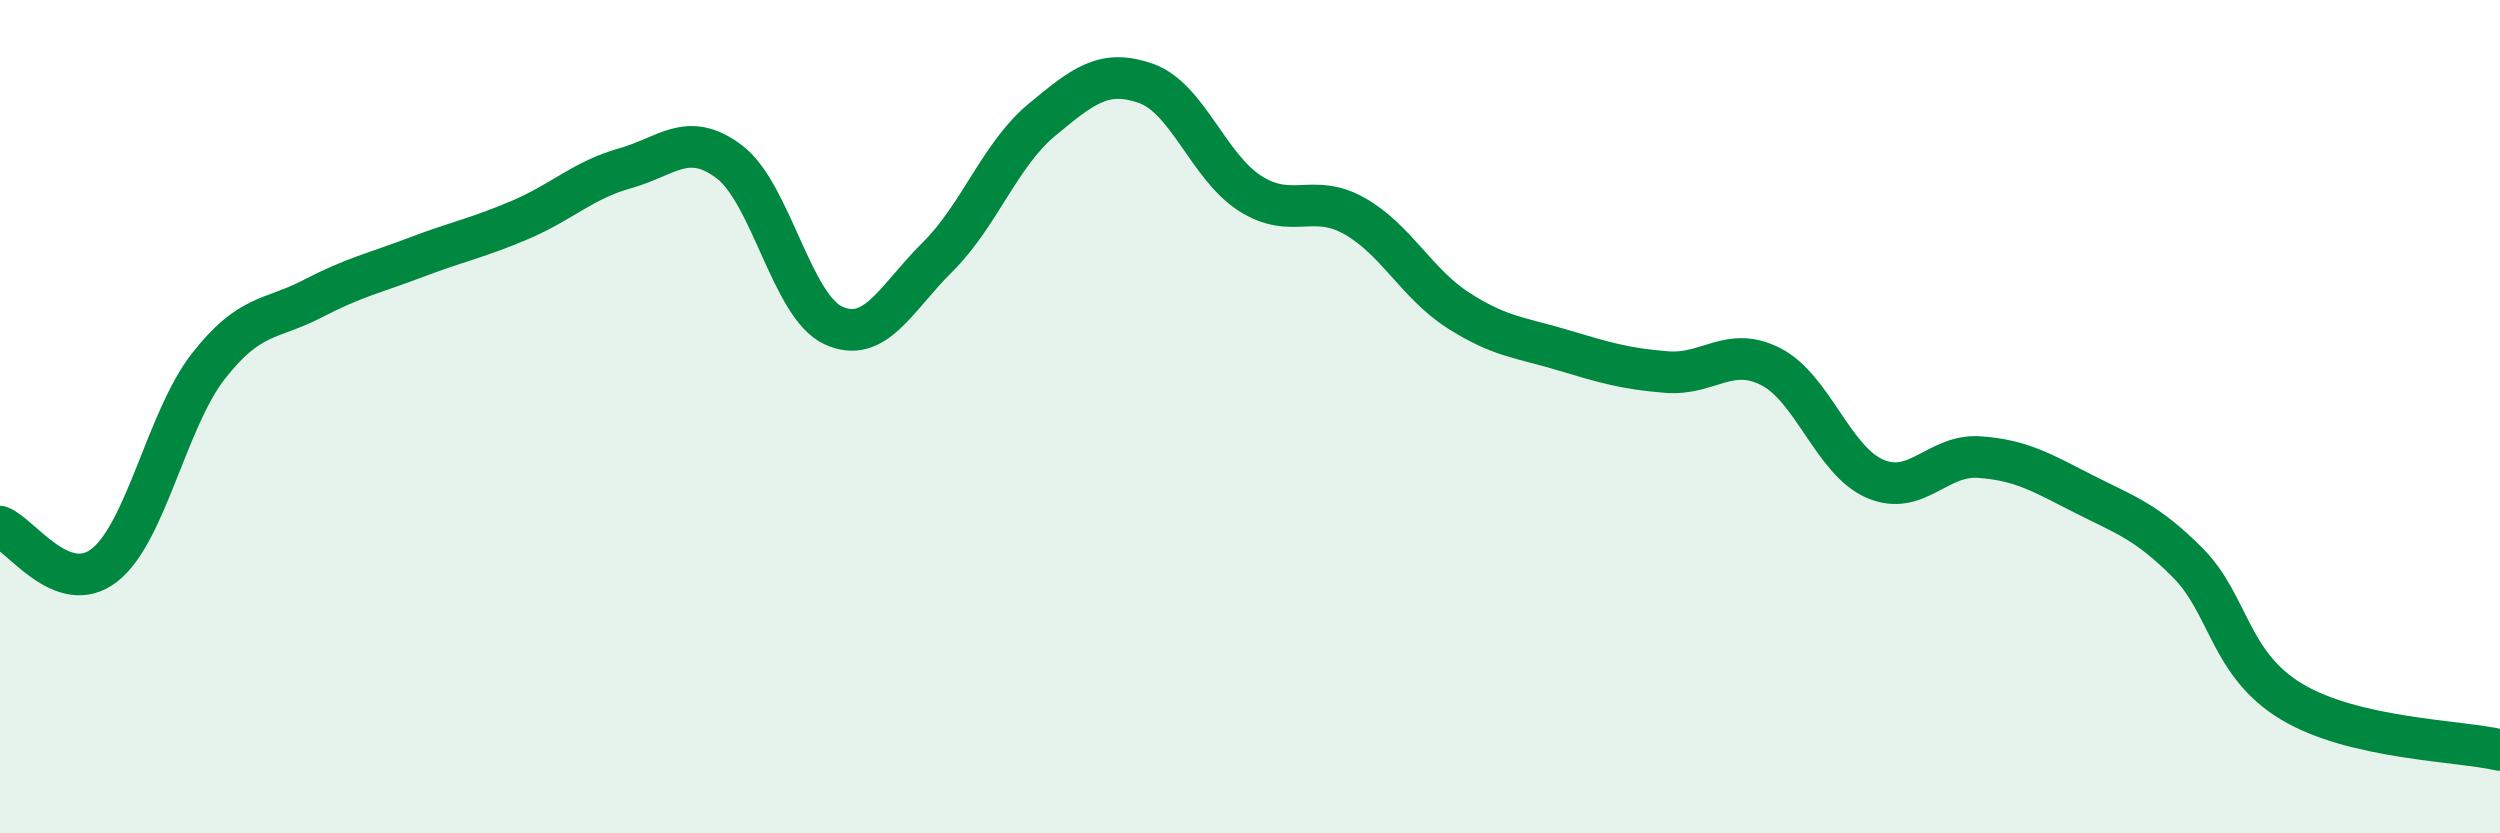
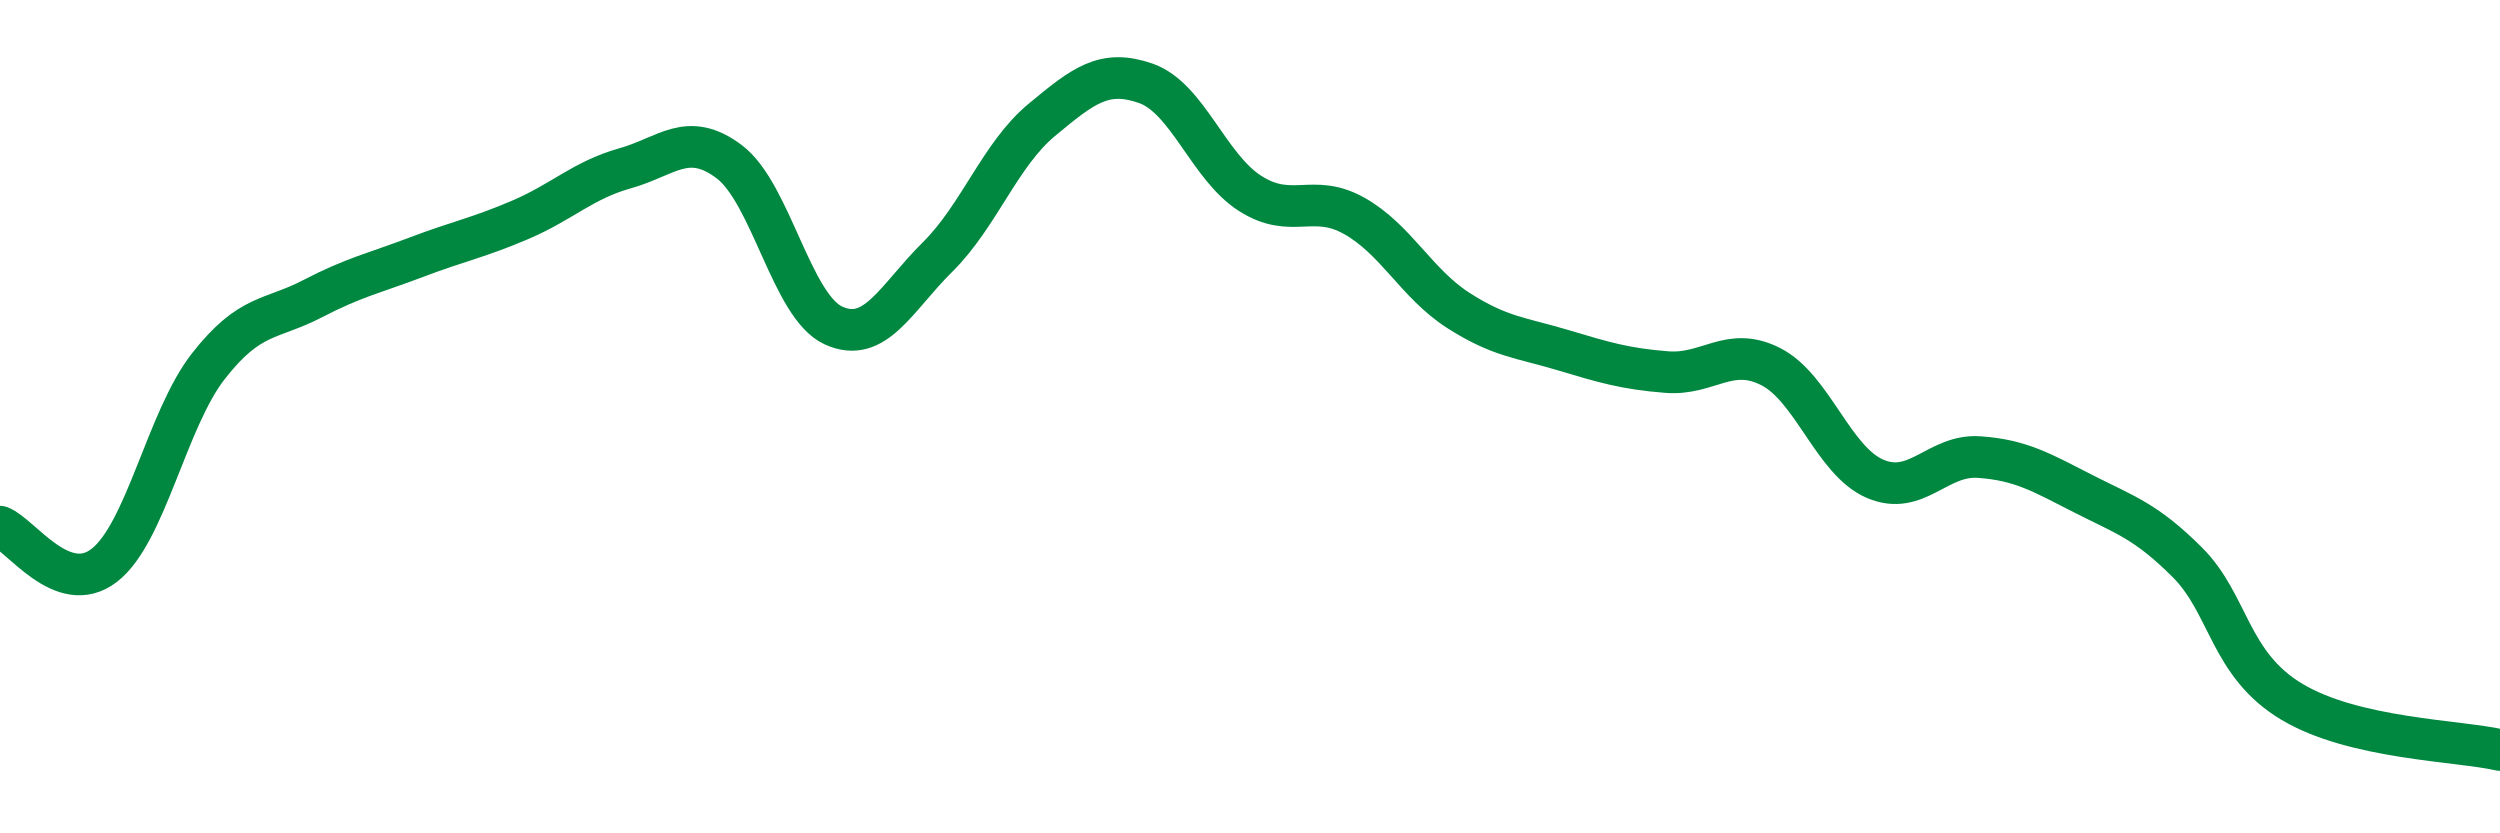
<svg xmlns="http://www.w3.org/2000/svg" width="60" height="20" viewBox="0 0 60 20">
-   <path d="M 0,12.64 C 0.5,12.83 1.5,14.34 2.5,13.57 C 3.5,12.8 4,10.07 5,8.79 C 6,7.51 6.5,7.69 7.5,7.17 C 8.5,6.65 9,6.55 10,6.17 C 11,5.79 11.5,5.7 12.5,5.27 C 13.5,4.84 14,4.32 15,4.04 C 16,3.76 16.5,3.13 17.5,3.88 C 18.5,4.63 19,7.35 20,7.81 C 21,8.27 21.5,7.16 22.5,6.17 C 23.5,5.18 24,3.71 25,2.88 C 26,2.05 26.5,1.65 27.5,2 C 28.5,2.35 29,4 30,4.64 C 31,5.28 31.5,4.62 32.5,5.18 C 33.5,5.74 34,6.81 35,7.45 C 36,8.09 36.5,8.1 37.5,8.4 C 38.5,8.7 39,8.85 40,8.93 C 41,9.01 41.5,8.29 42.5,8.8 C 43.5,9.31 44,11.06 45,11.49 C 46,11.92 46.5,10.9 47.5,10.97 C 48.5,11.04 49,11.34 50,11.85 C 51,12.36 51.5,12.5 52.5,13.5 C 53.5,14.5 53.5,15.94 55,16.84 C 56.5,17.74 59,17.77 60,18L60 20L0 20Z" fill="#008740" opacity="0.1" stroke-linecap="round" stroke-linejoin="round" />
  <path d="M 0,12.64 C 0.5,12.83 1.5,14.34 2.5,13.57 C 3.5,12.8 4,10.07 5,8.79 C 6,7.51 6.5,7.69 7.5,7.17 C 8.5,6.65 9,6.55 10,6.17 C 11,5.79 11.5,5.7 12.5,5.27 C 13.5,4.84 14,4.32 15,4.04 C 16,3.76 16.5,3.13 17.5,3.88 C 18.5,4.63 19,7.35 20,7.81 C 21,8.27 21.5,7.16 22.5,6.17 C 23.5,5.18 24,3.71 25,2.88 C 26,2.05 26.5,1.65 27.5,2 C 28.5,2.35 29,4 30,4.64 C 31,5.28 31.5,4.62 32.5,5.18 C 33.5,5.74 34,6.81 35,7.45 C 36,8.09 36.5,8.1 37.5,8.4 C 38.5,8.7 39,8.85 40,8.93 C 41,9.01 41.5,8.29 42.5,8.8 C 43.5,9.31 44,11.06 45,11.49 C 46,11.92 46.5,10.9 47.5,10.97 C 48.5,11.04 49,11.34 50,11.85 C 51,12.36 51.5,12.5 52.5,13.5 C 53.5,14.5 53.5,15.94 55,16.84 C 56.5,17.74 59,17.77 60,18" stroke="#008740" stroke-width="1" fill="none" stroke-linecap="round" stroke-linejoin="round" />
</svg>